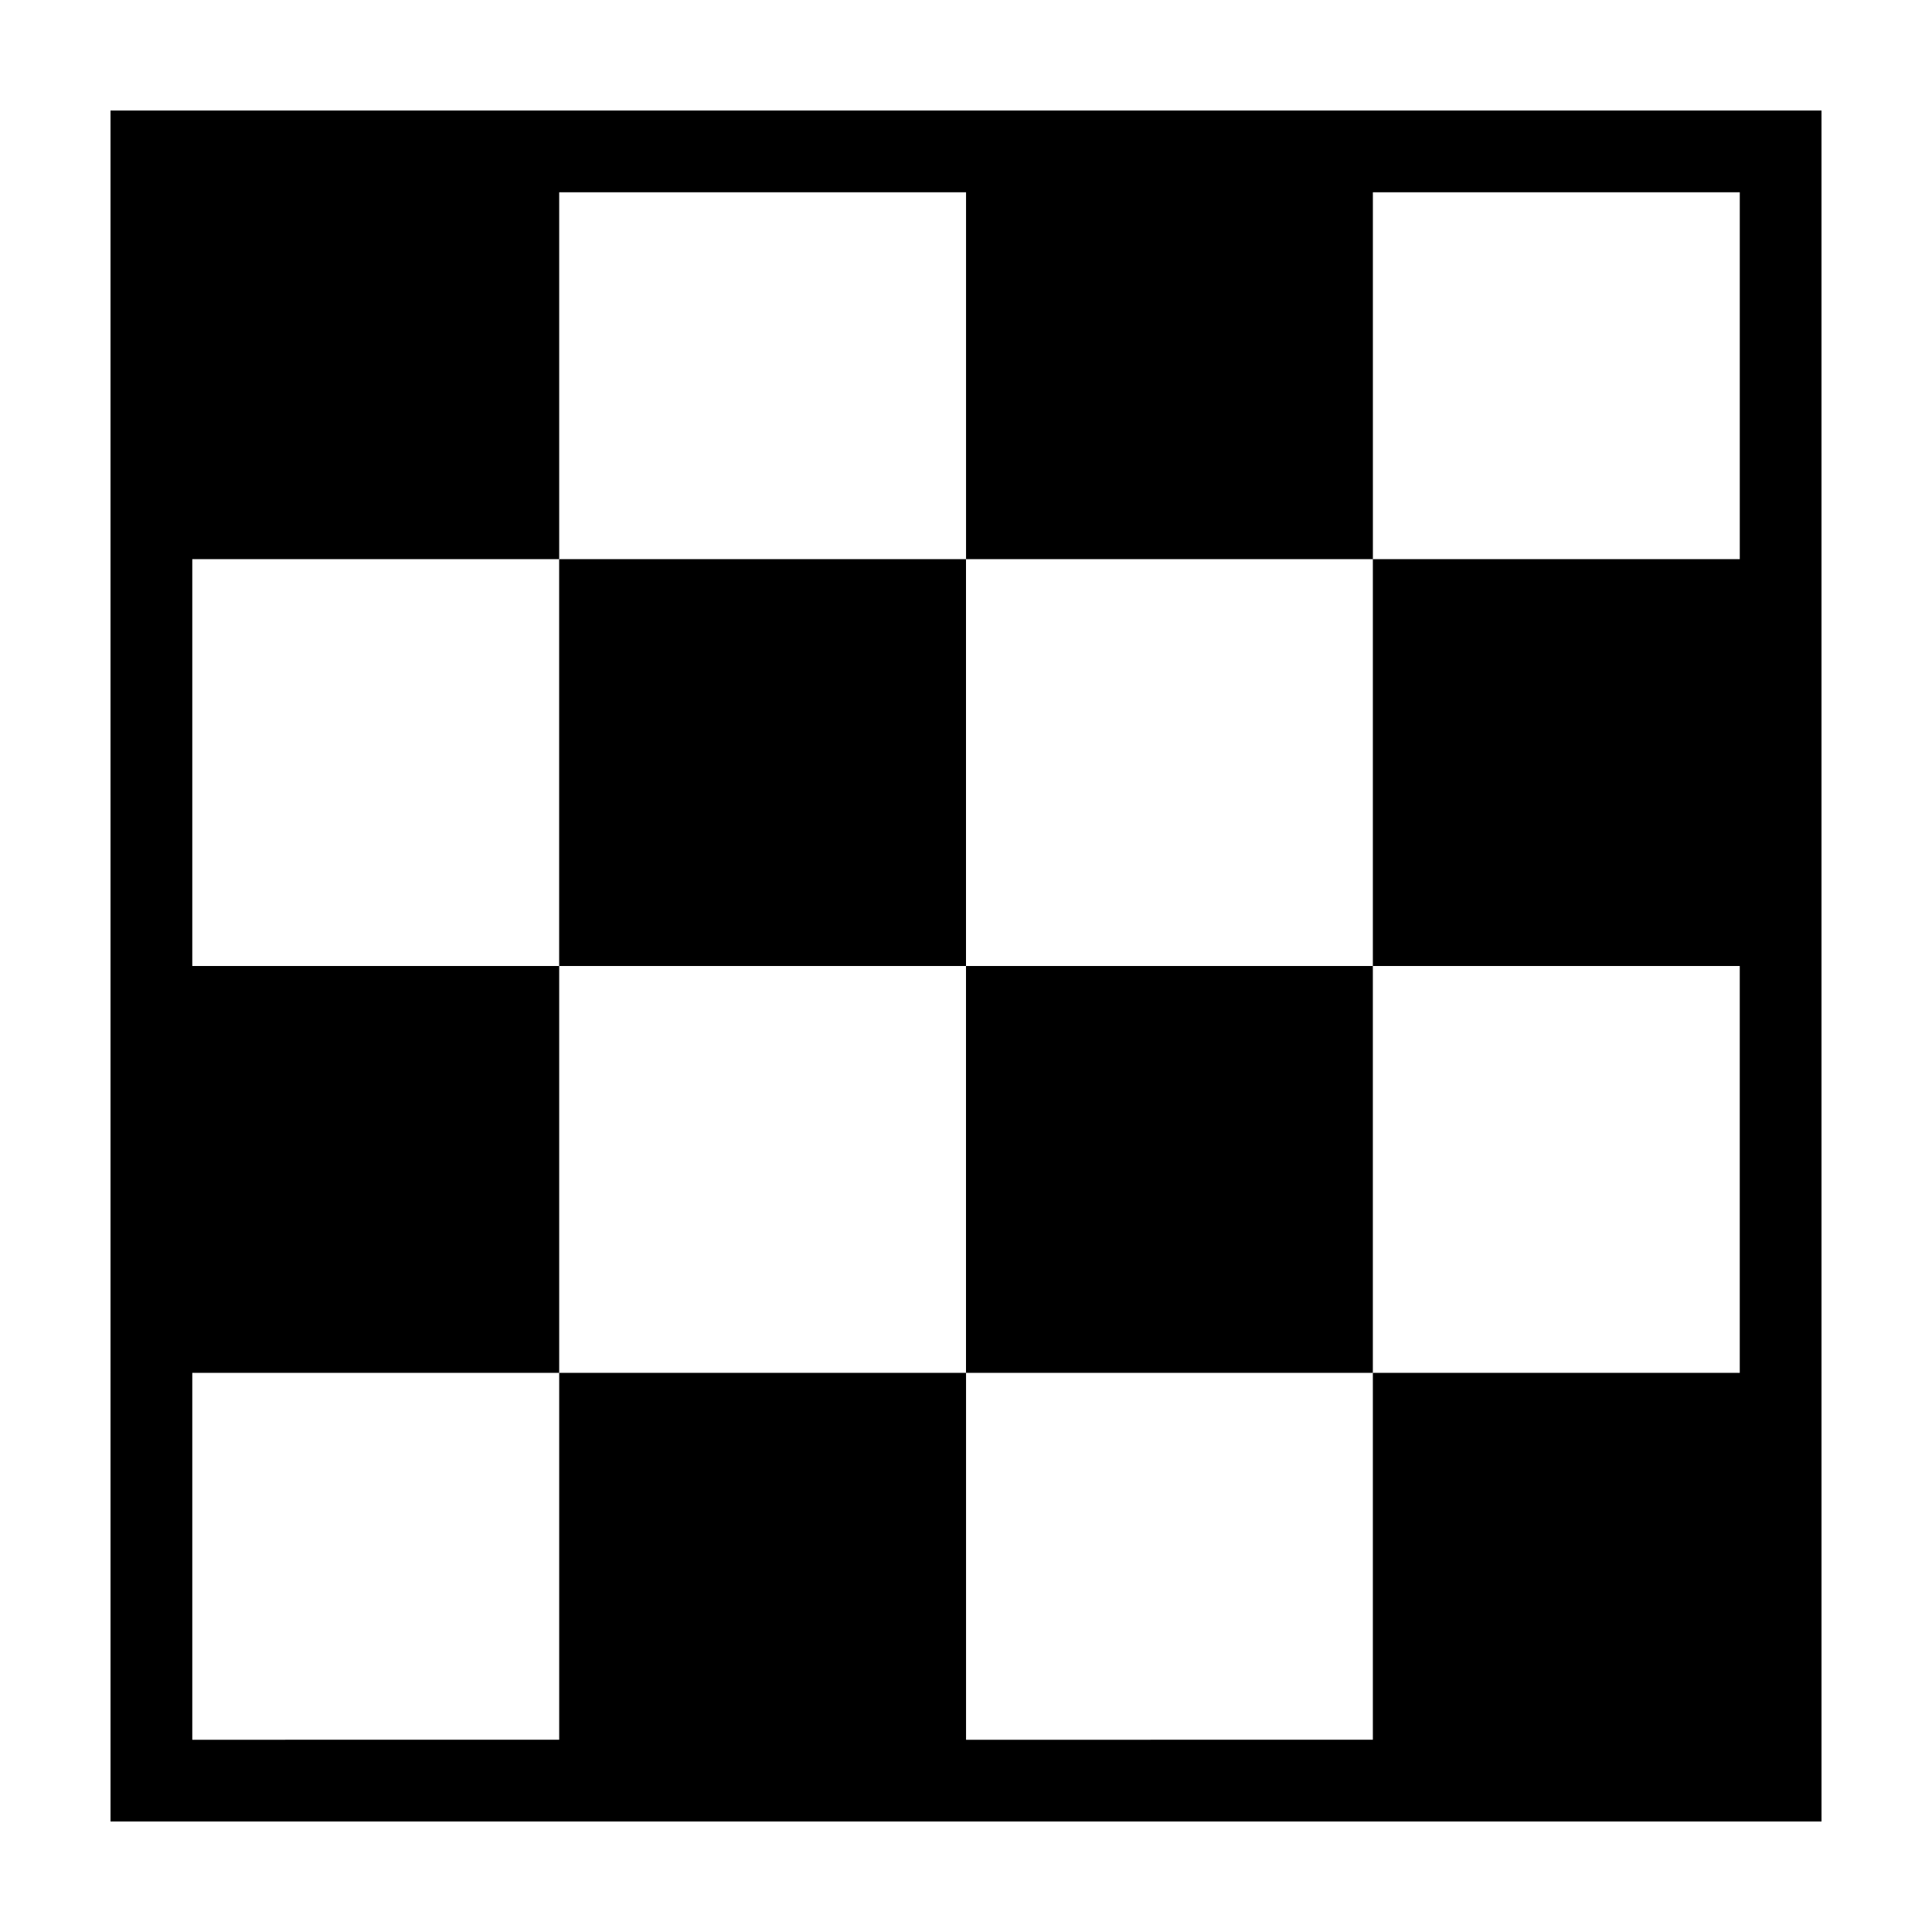
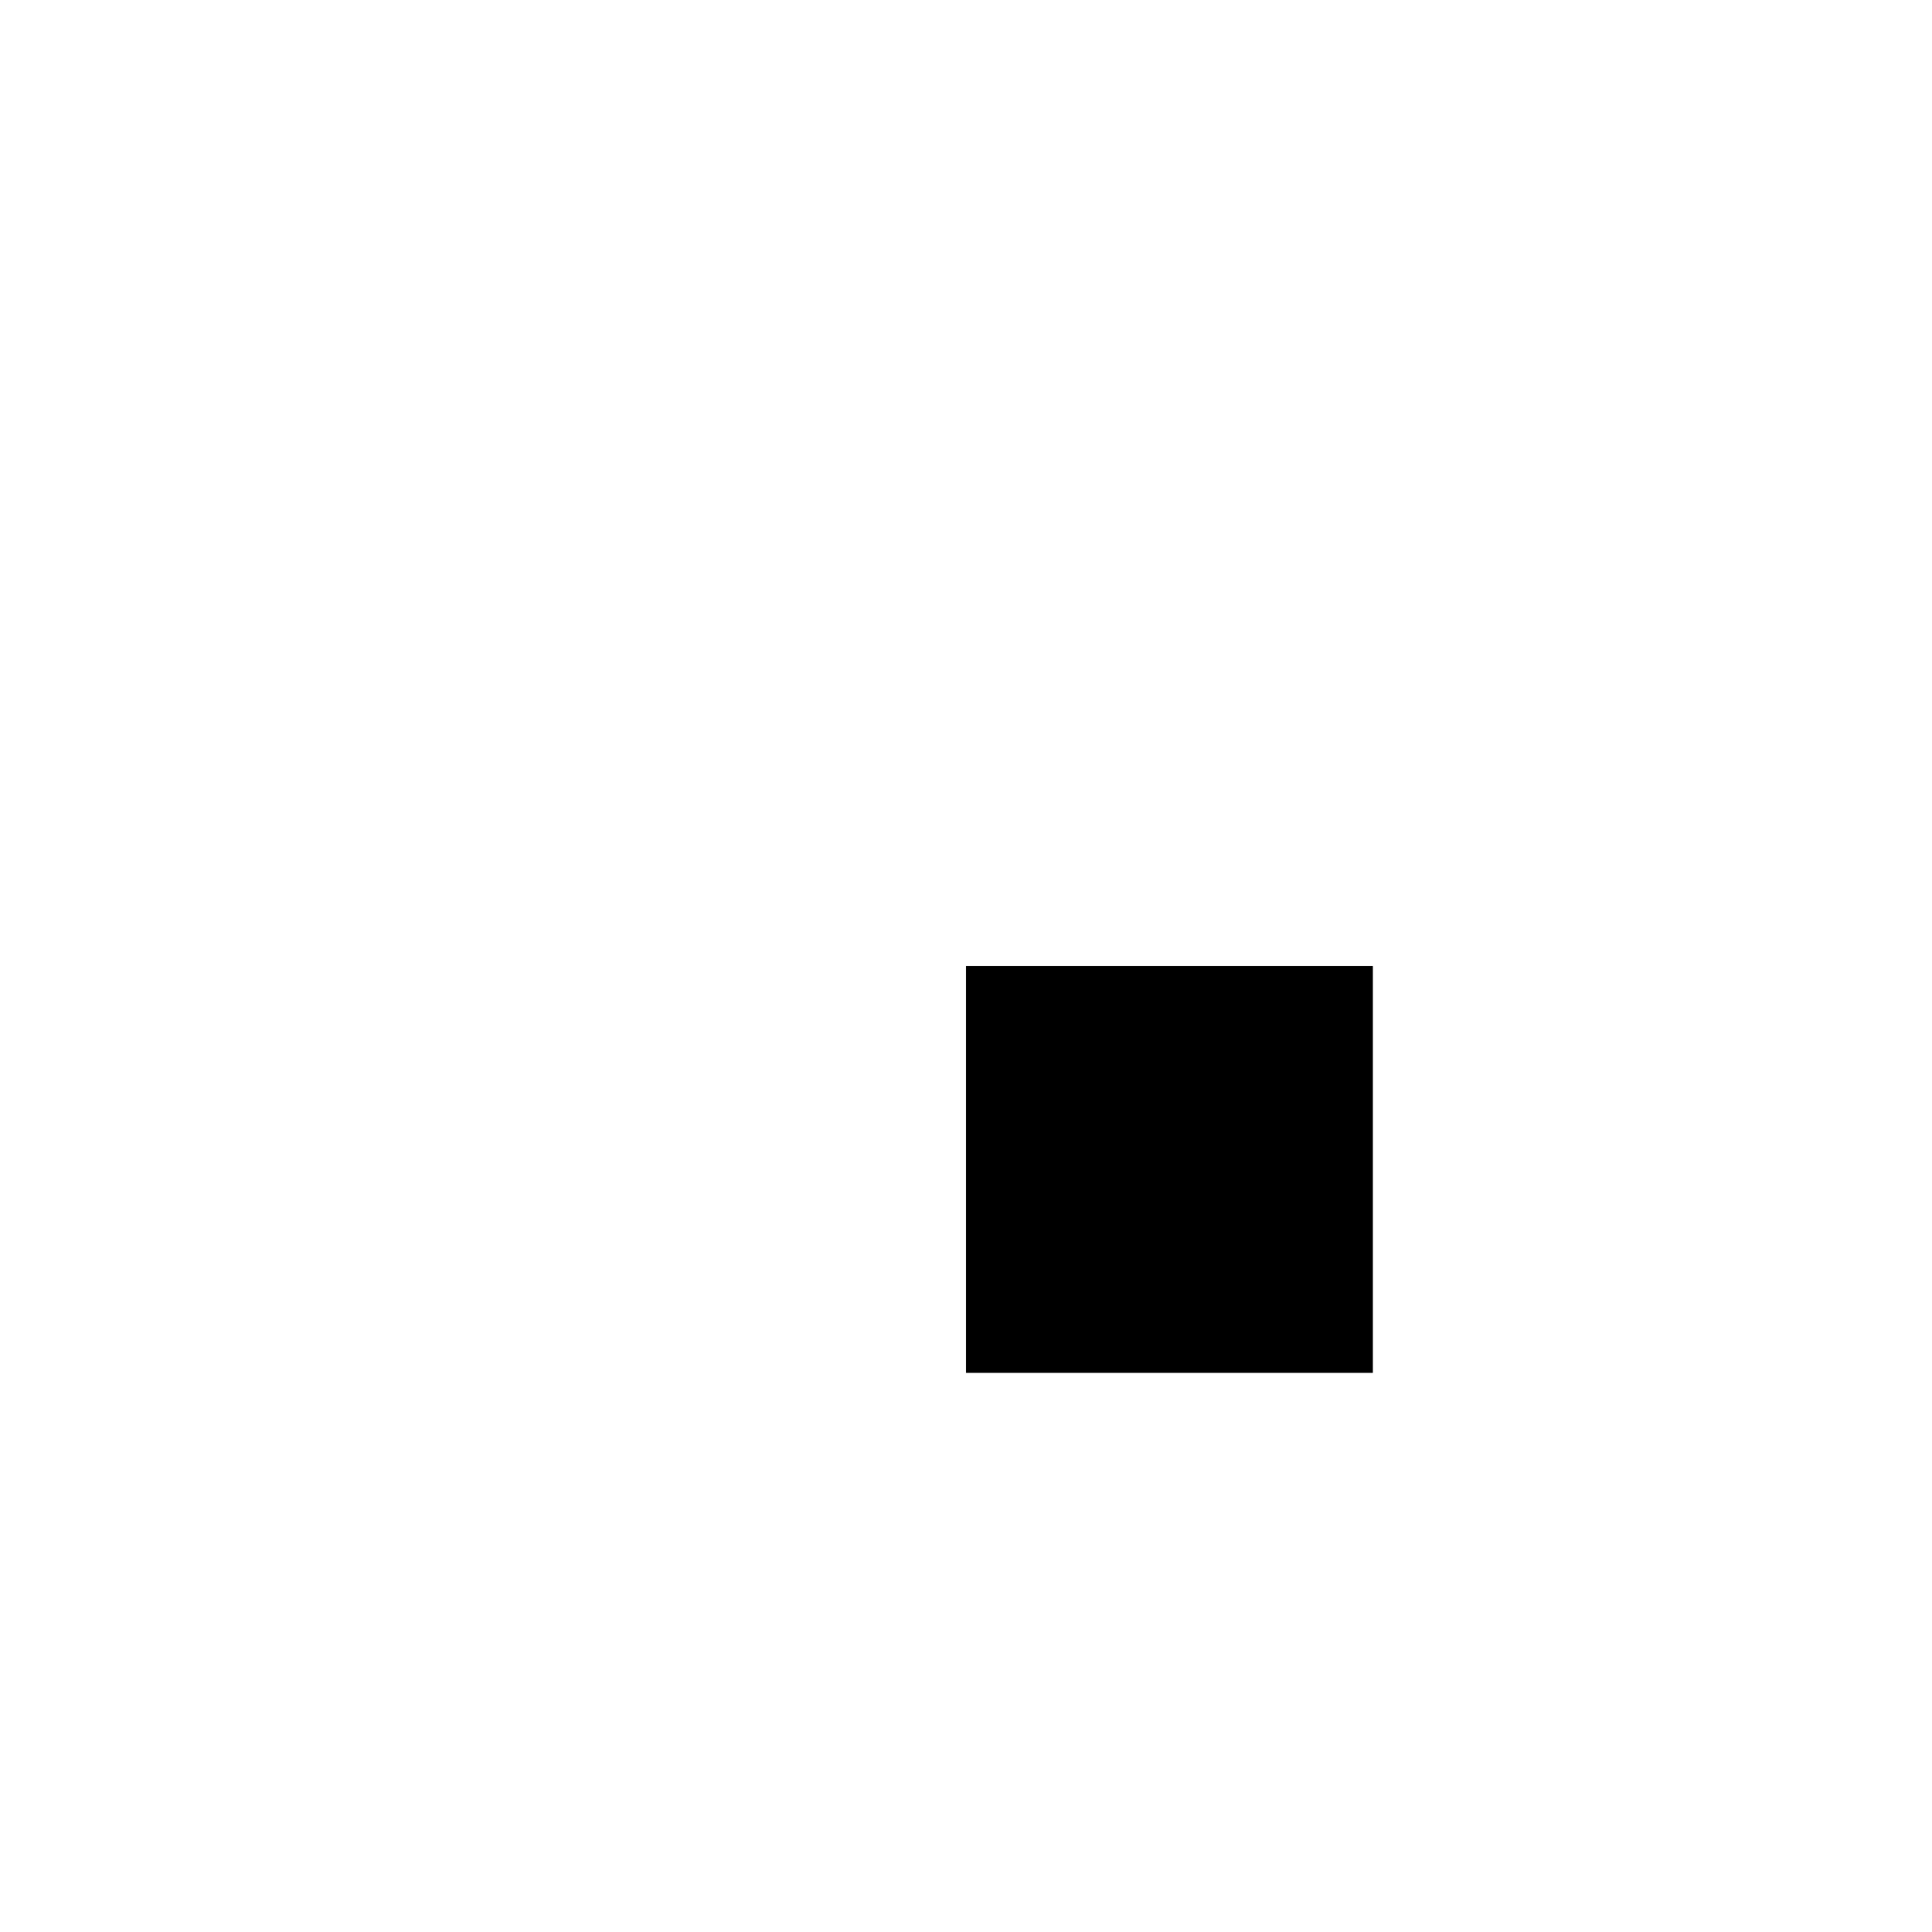
<svg xmlns="http://www.w3.org/2000/svg" fill="#000000" width="800px" height="800px" version="1.1" viewBox="144 144 512 512">
  <g>
-     <path d="m292.18 292.18h107.82v107.82h-107.82z" />
    <path d="m400 400h107.82v107.82h-107.82z" />
-     <path d="m173.29 626.71h453.43l-0.004-453.43h-453.43zm431.77-334.53h-97.238v107.82h97.234v107.82l-97.234-0.004v97.234l-107.81 0.004v-97.238h-107.82v97.234l-97.234 0.004v-97.238h97.234v-107.81h-97.234v-107.82h97.234v-97.234h107.82v97.234h107.82l-0.004-97.234h97.234z" />
  </g>
</svg>